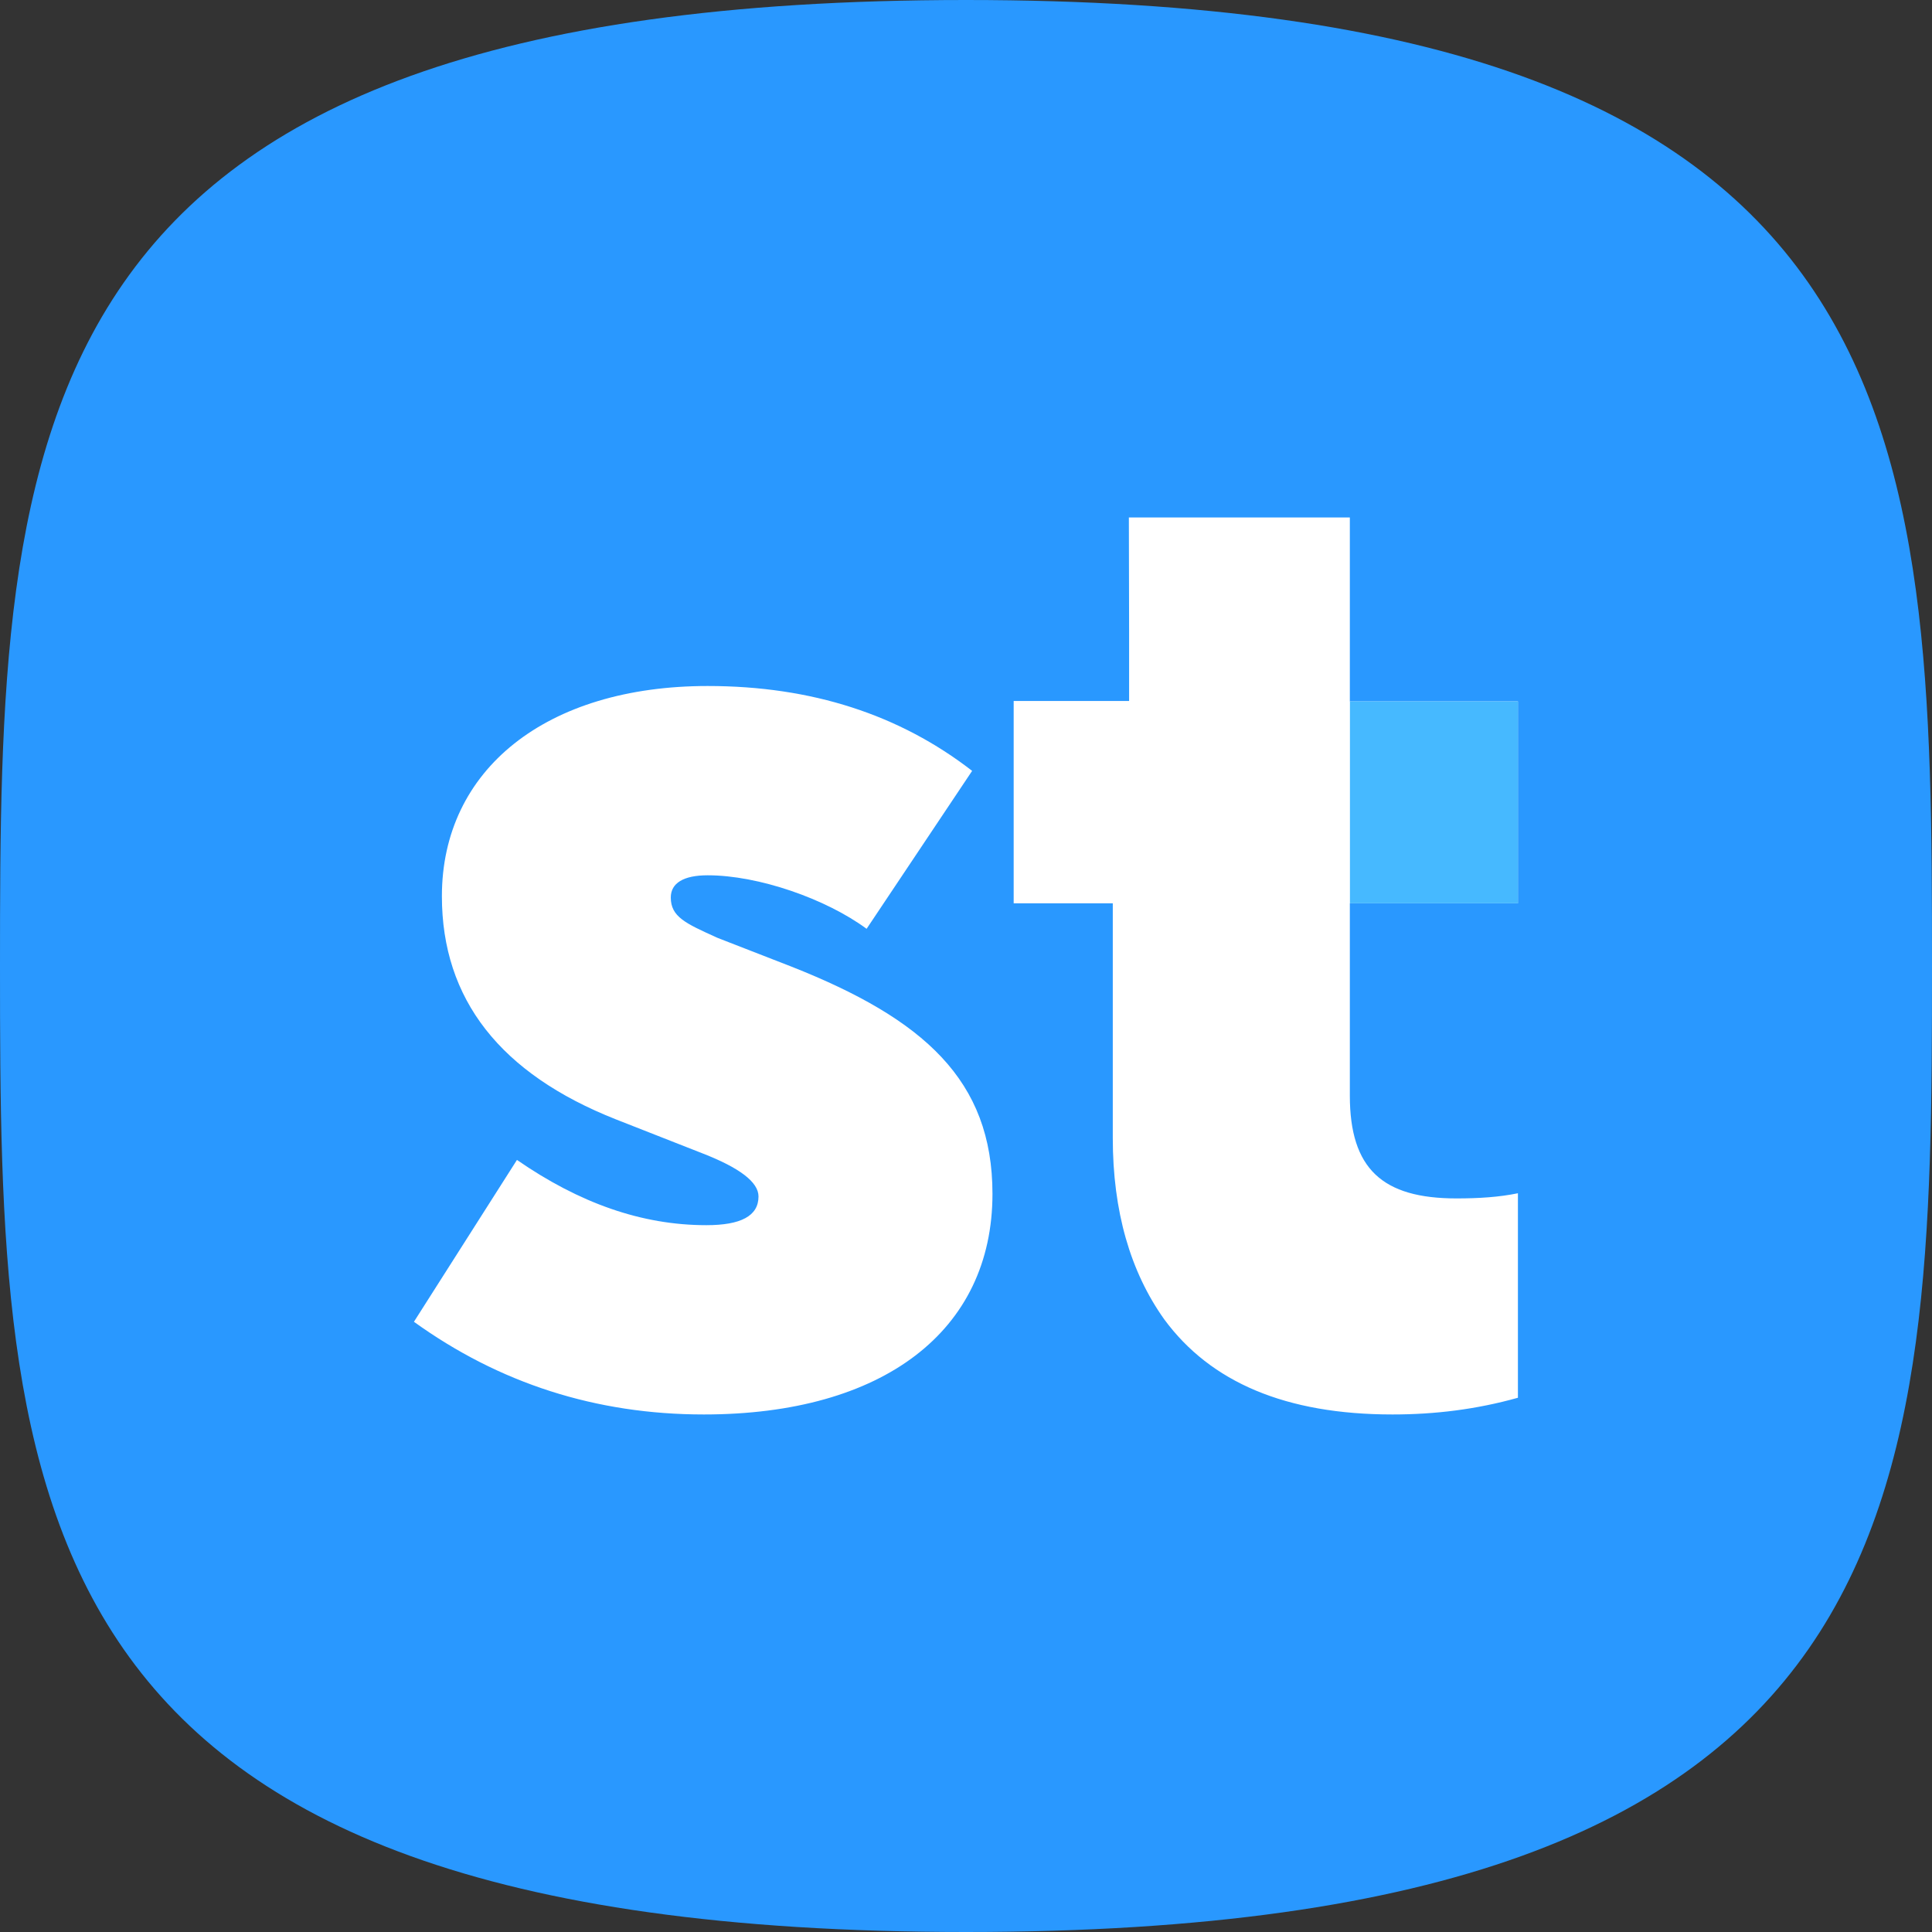
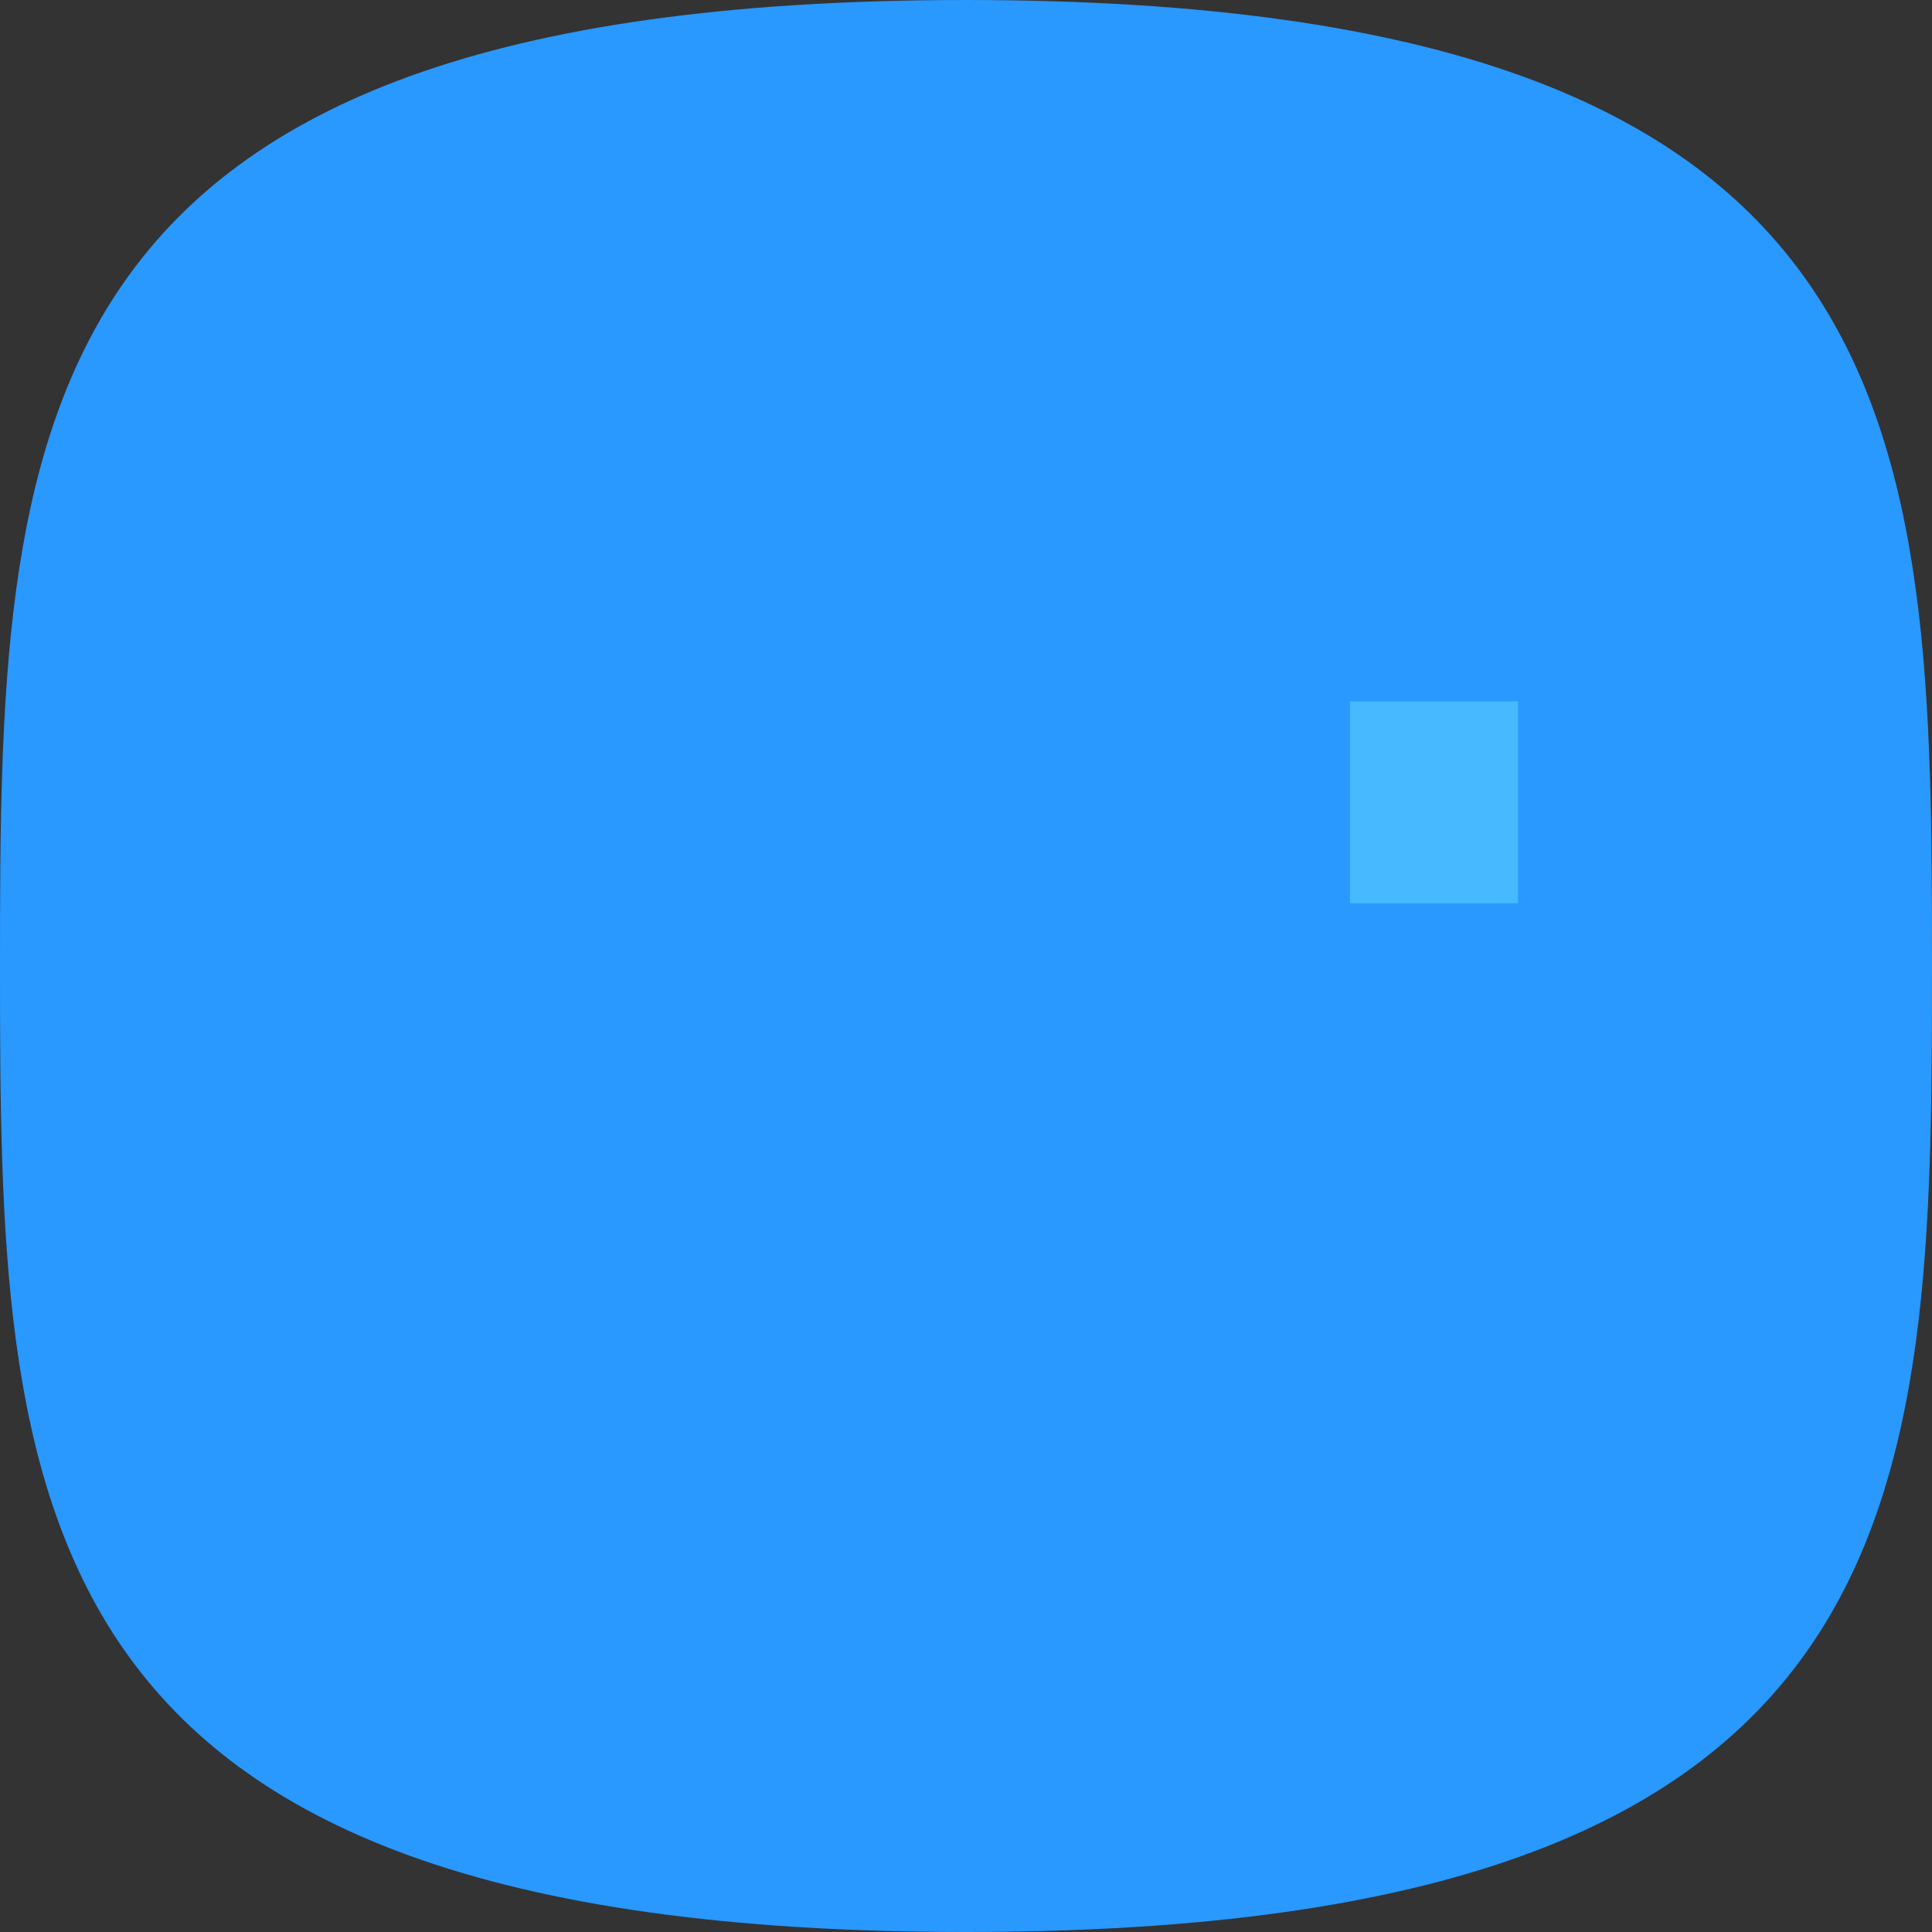
<svg xmlns="http://www.w3.org/2000/svg" width="40" height="40" viewBox="0 0 40 40" fill="none">
  <rect x="0" y="0" width="40" height="40" fill="#333333" stroke="none" />
  <path fill-rule="evenodd" clip-rule="evenodd" d="M20 40C39.846 40 40 31.046 40 20C40 8.954 39.846 0 20 0C0.154 0 0 8.954 0 20C0 31.046 0.154 40 20 40Z" fill="#2998FF" />
-   <path fill-rule="evenodd" clip-rule="evenodd" d="M23.372 10.714H27.947V14.522H31.427V18.702H27.947V22.682C27.947 24.2 28.622 24.812 30.154 24.812C30.622 24.812 31.037 24.785 31.427 24.705V28.939C30.57 29.179 29.713 29.285 28.83 29.285C26.623 29.285 25.064 28.62 24.104 27.315C23.402 26.33 23.039 25.078 23.039 23.56V18.702H20.987V14.513H21.455H23.377V13.083L23.372 10.714ZM14.572 29.285C12.335 29.285 10.334 28.637 8.57 27.366L10.703 24.015C11.993 24.907 13.283 25.366 14.625 25.366C15.336 25.366 15.704 25.177 15.704 24.771C15.704 24.474 15.31 24.177 14.546 23.88L12.756 23.177C10.36 22.231 9.149 20.69 9.149 18.555C9.149 15.933 11.308 14.203 14.652 14.203C16.81 14.203 18.627 14.798 20.127 15.96L17.942 19.23C17.1 18.609 15.704 18.122 14.652 18.122C14.151 18.122 13.888 18.284 13.888 18.582C13.888 18.98 14.193 19.117 14.826 19.404C14.838 19.409 14.85 19.414 14.862 19.42L16.389 20.014C19.127 21.096 20.548 22.366 20.548 24.717C20.548 27.555 18.284 29.285 14.572 29.285Z" fill="white" />
  <path d="M27.949 18.702V14.521H31.429V18.702H27.949Z" fill="#46B9FF" />
</svg>